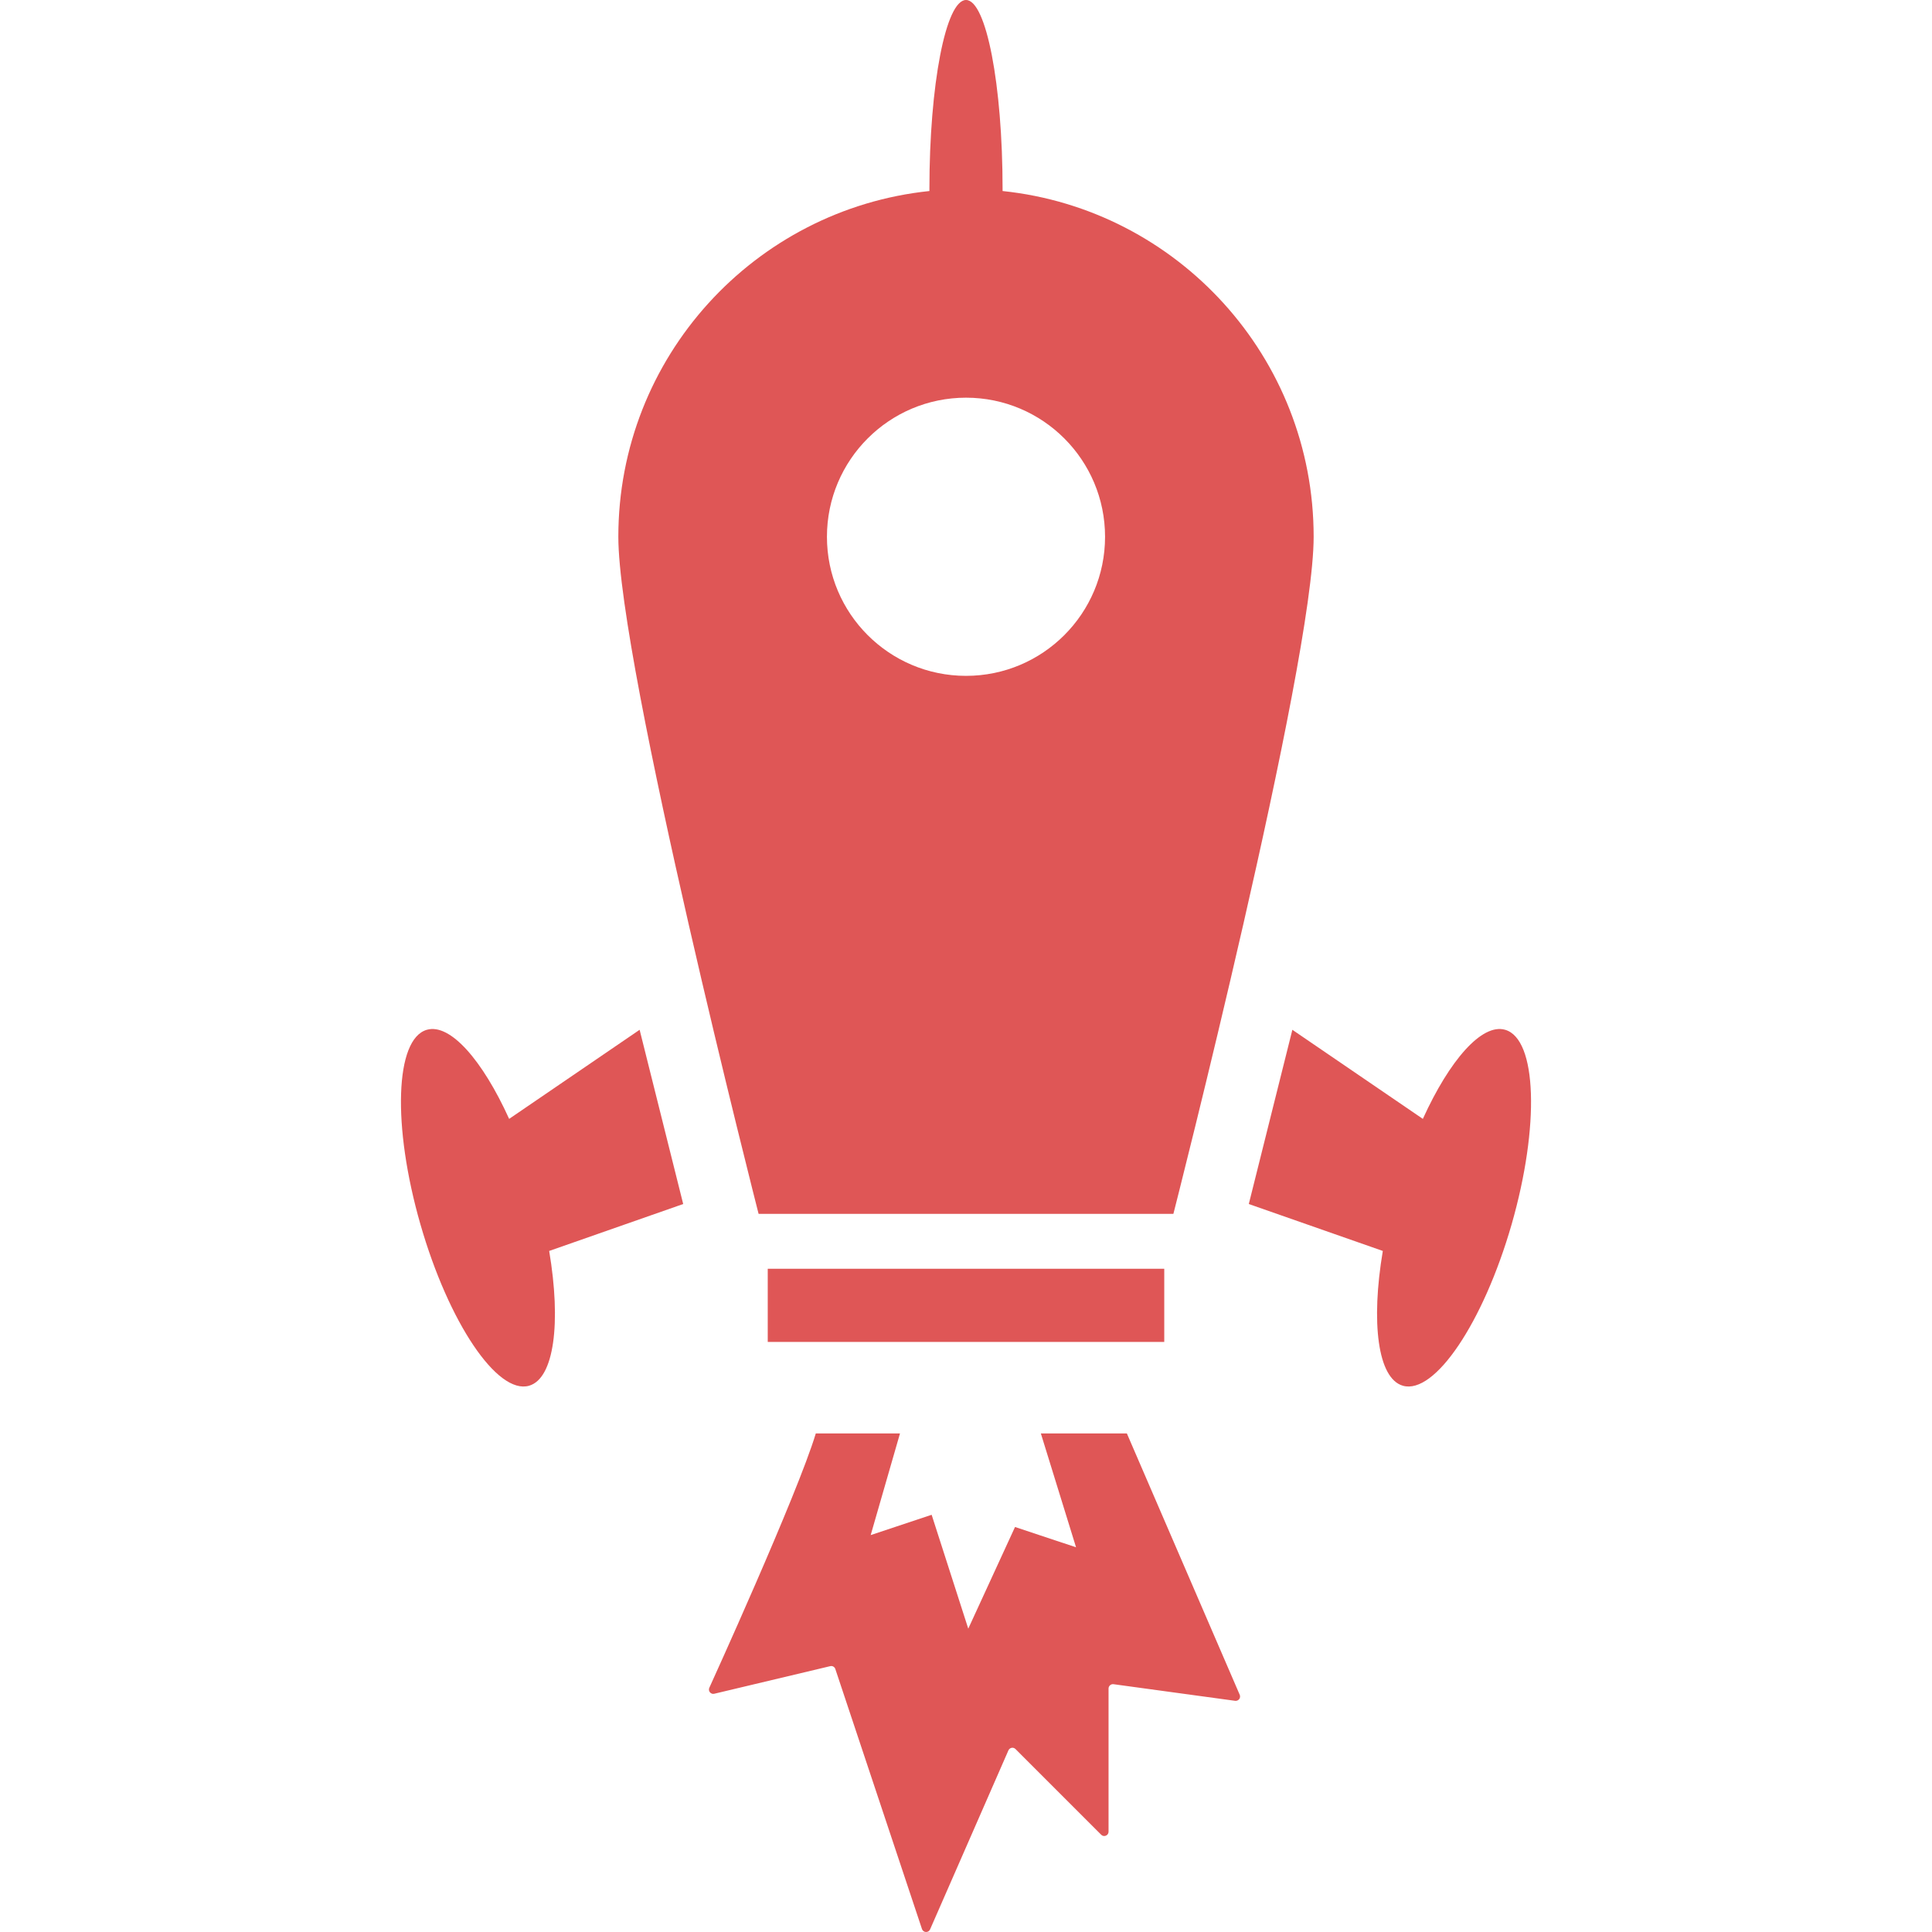
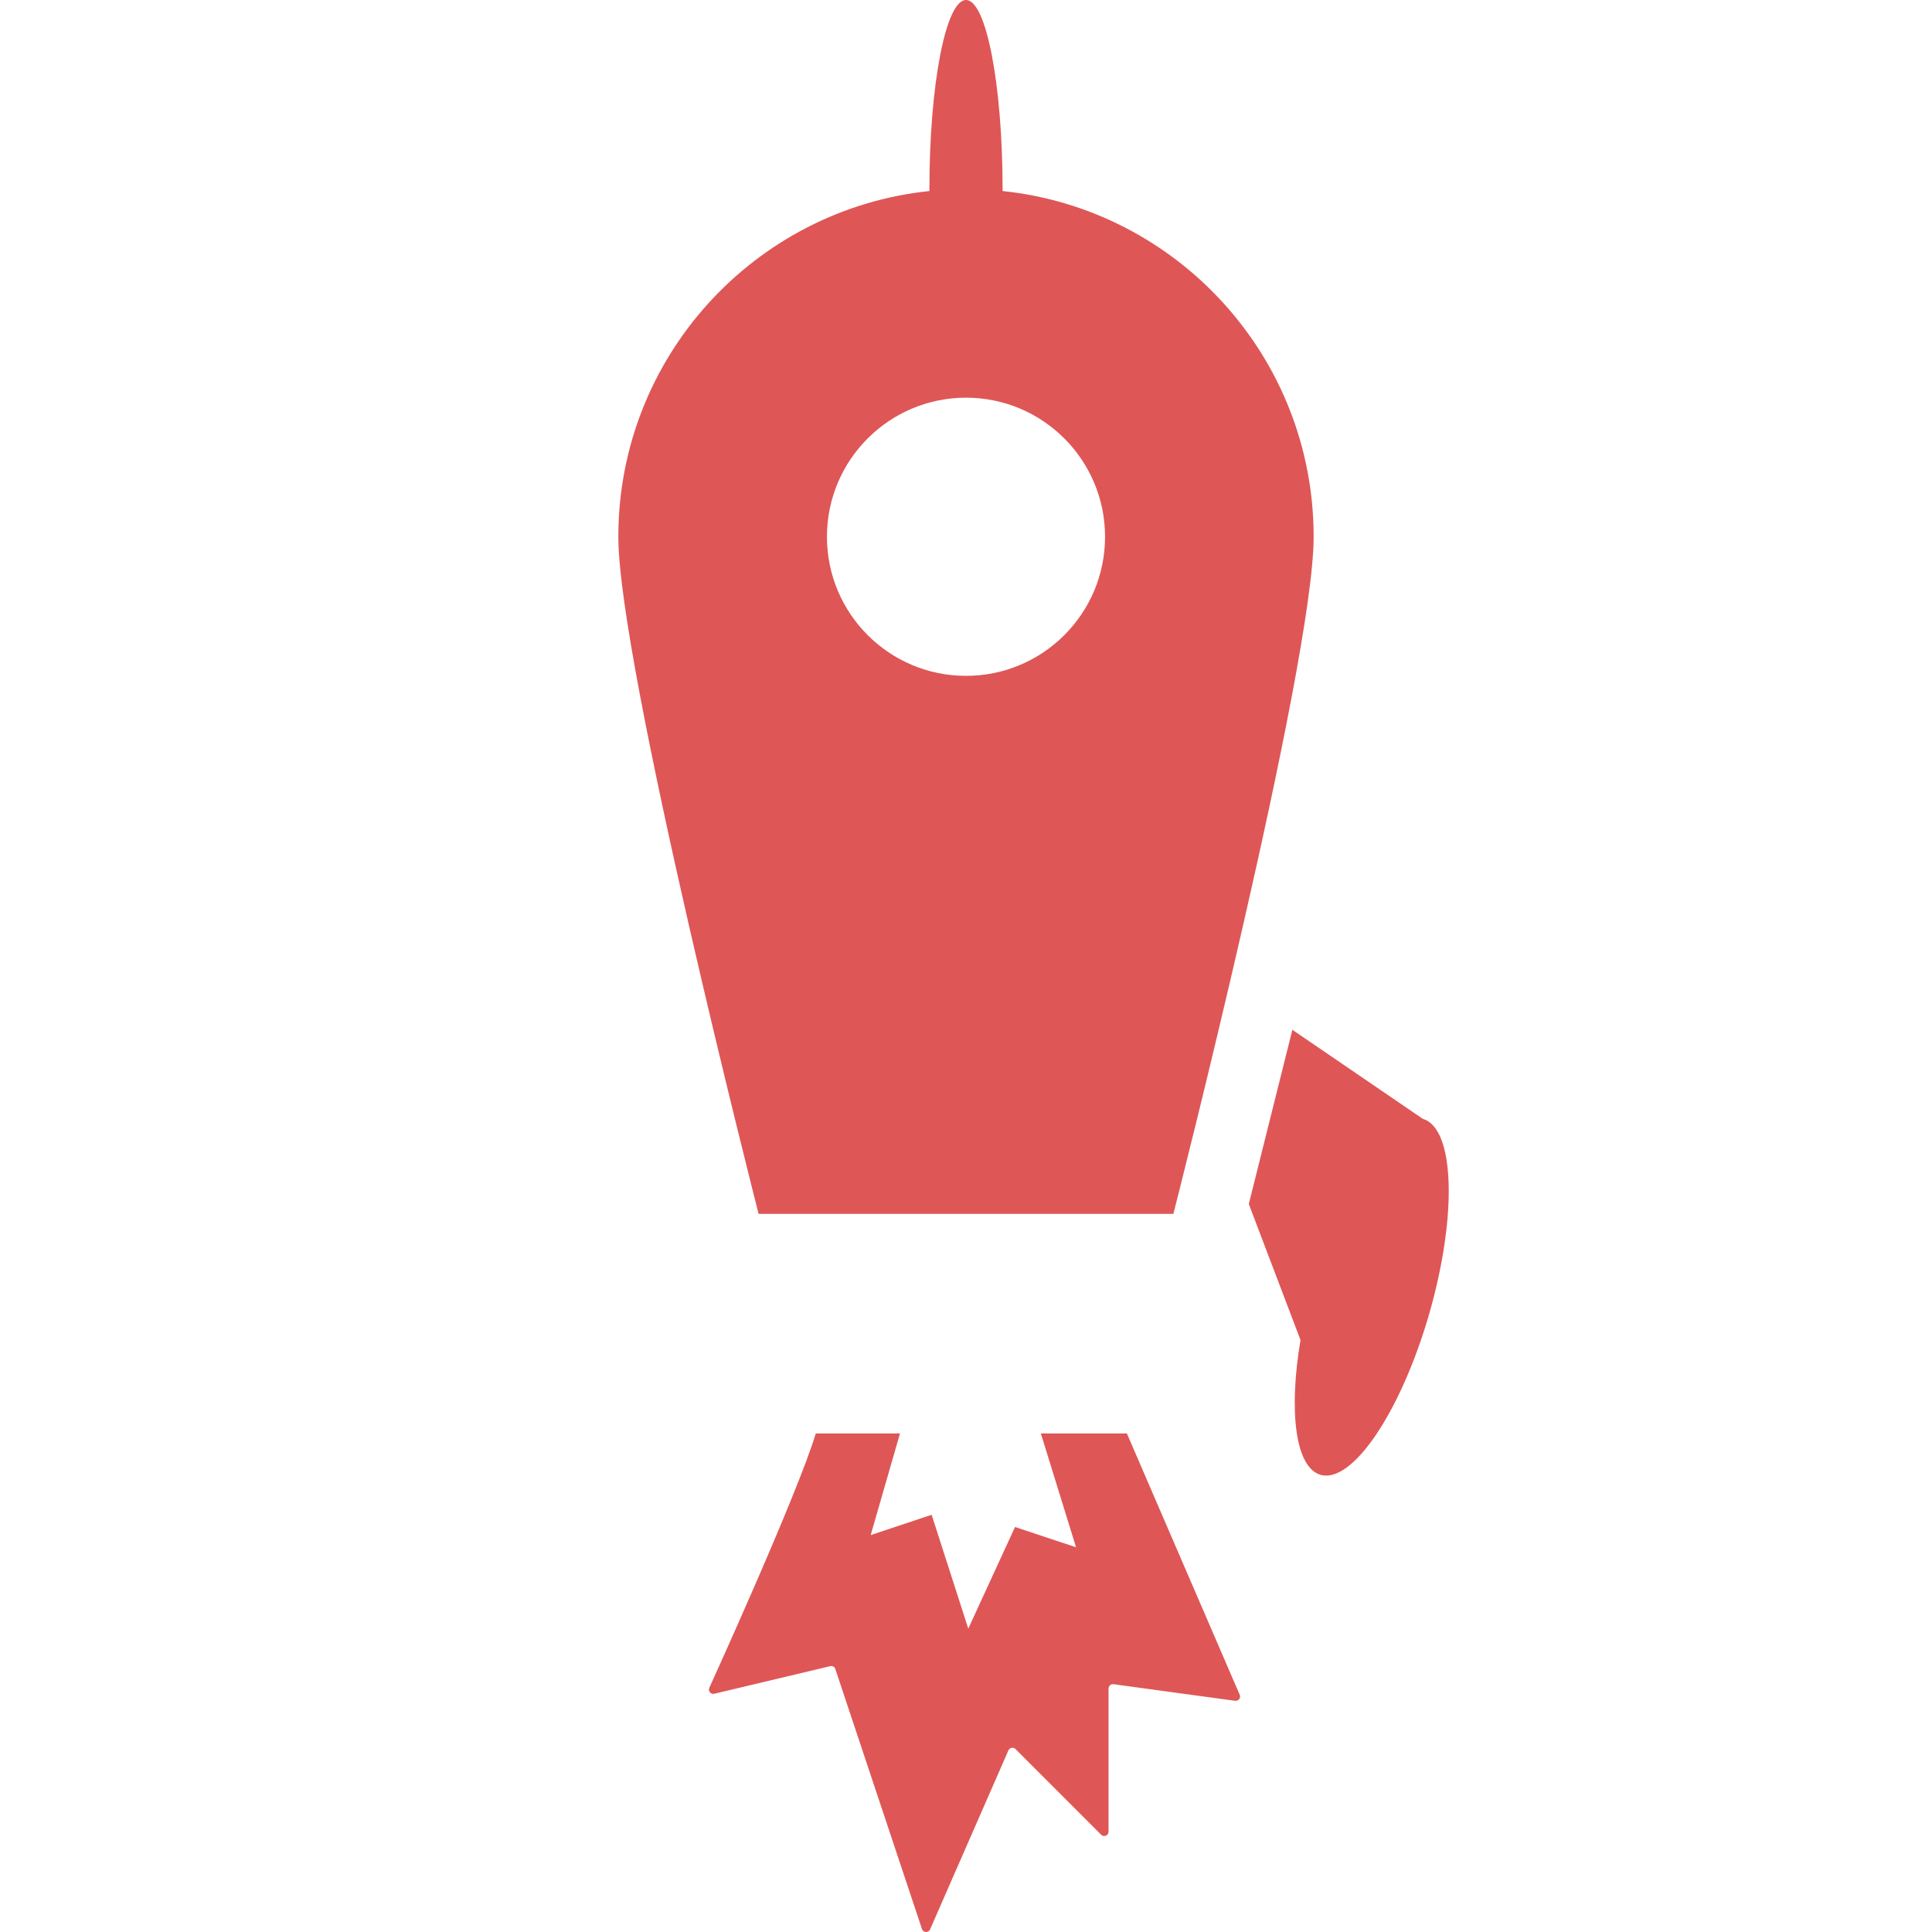
<svg xmlns="http://www.w3.org/2000/svg" version="1.1" id="_x32_" x="0px" y="0px" width="512px" height="512px" viewBox="0 0 512 512" style="width: 256px; height: 256px; opacity: 1;" xml:space="preserve">
  <style type="text/css">

	.st0{fill:#4B4B4B;}

</style>
  <g>
-     <path class="st0" d="M181.054,319.078l-11.547-46.172l-34.578,23.609c-7.078-15.594-15.641-25.391-21.813-23.609   c-8.438,2.422-9.188,25.5-1.703,51.547s20.375,45.203,28.797,42.781c6.672-1.922,8.531-16.734,5.328-35.719L181.054,319.078z" style="fill: rgb(223, 86, 86);" />
-     <path class="st0" d="M330.944,319.078l11.547-46.172l34.578,23.609c7.094-15.594,15.656-25.391,21.813-23.609   c8.438,2.422,9.188,25.5,1.719,51.547c-7.5,26.047-20.391,45.203-28.828,42.781c-6.656-1.922-8.516-16.734-5.313-35.719   L330.944,319.078z" style="fill: rgb(223, 86, 86);" />
+     <path class="st0" d="M330.944,319.078l11.547-46.172l34.578,23.609c8.438,2.422,9.188,25.5,1.719,51.547c-7.5,26.047-20.391,45.203-28.828,42.781c-6.656-1.922-8.516-16.734-5.313-35.719   L330.944,319.078z" style="fill: rgb(223, 86, 86);" />
    <path class="st0" d="M265.694,50.625c0-0.172,0-0.344,0-0.516c0-27.672-4.344-50.109-9.688-50.109   c-5.359,0-9.703,22.438-9.703,50.109c0,0.172,0,0.344,0,0.516c-46.328,4.844-82.438,44.016-82.438,91.625   c0,33.953,37.172,179.438,37.172,179.438H310.96c0,0,37.172-145.484,37.172-179.438C348.132,94.64,312.022,55.468,265.694,50.625z    M256.007,179.109c-20.359,0-36.859-16.5-36.859-36.859c0-20.344,16.5-36.859,36.859-36.859c20.344,0,36.844,16.516,36.844,36.859   C292.851,162.609,276.351,179.109,256.007,179.109z" style="fill: rgb(223, 86, 86);" />
-     <rect x="203.46" y="336.234" class="st0" width="105.078" height="19.391" style="fill: rgb(223, 86, 86);" />
    <path class="st0" d="M298.632,379.875h-22.797l9.328,30.172l-16.172-5.375l-12.391,26.938l-9.703-30.172l-16.156,5.375   l7.766-26.938h-22.313c-4.859,16.172-28.234,67.438-28.234,67.438c-0.156,0.391-0.094,0.844,0.188,1.172s0.719,0.484,1.141,0.375   l30.734-7.313c0.578-0.141,1.156,0.188,1.344,0.75l22.969,68.922c0.156,0.453,0.578,0.766,1.047,0.781s0.906-0.25,1.094-0.688   l20.766-47.453c0.156-0.344,0.469-0.594,0.844-0.672c0.375-0.063,0.75,0.047,1.016,0.313l22.719,22.719   c0.328,0.344,0.828,0.438,1.25,0.25c0.438-0.172,0.703-0.594,0.703-1.047v-37.953c0-0.328,0.156-0.656,0.406-0.859   c0.234-0.219,0.578-0.328,0.906-0.281l32.25,4.406c0.406,0.047,0.813-0.125,1.063-0.453s0.297-0.766,0.141-1.141L298.632,379.875z" style="fill: rgb(223, 86, 86);" />
  </g>
</svg>